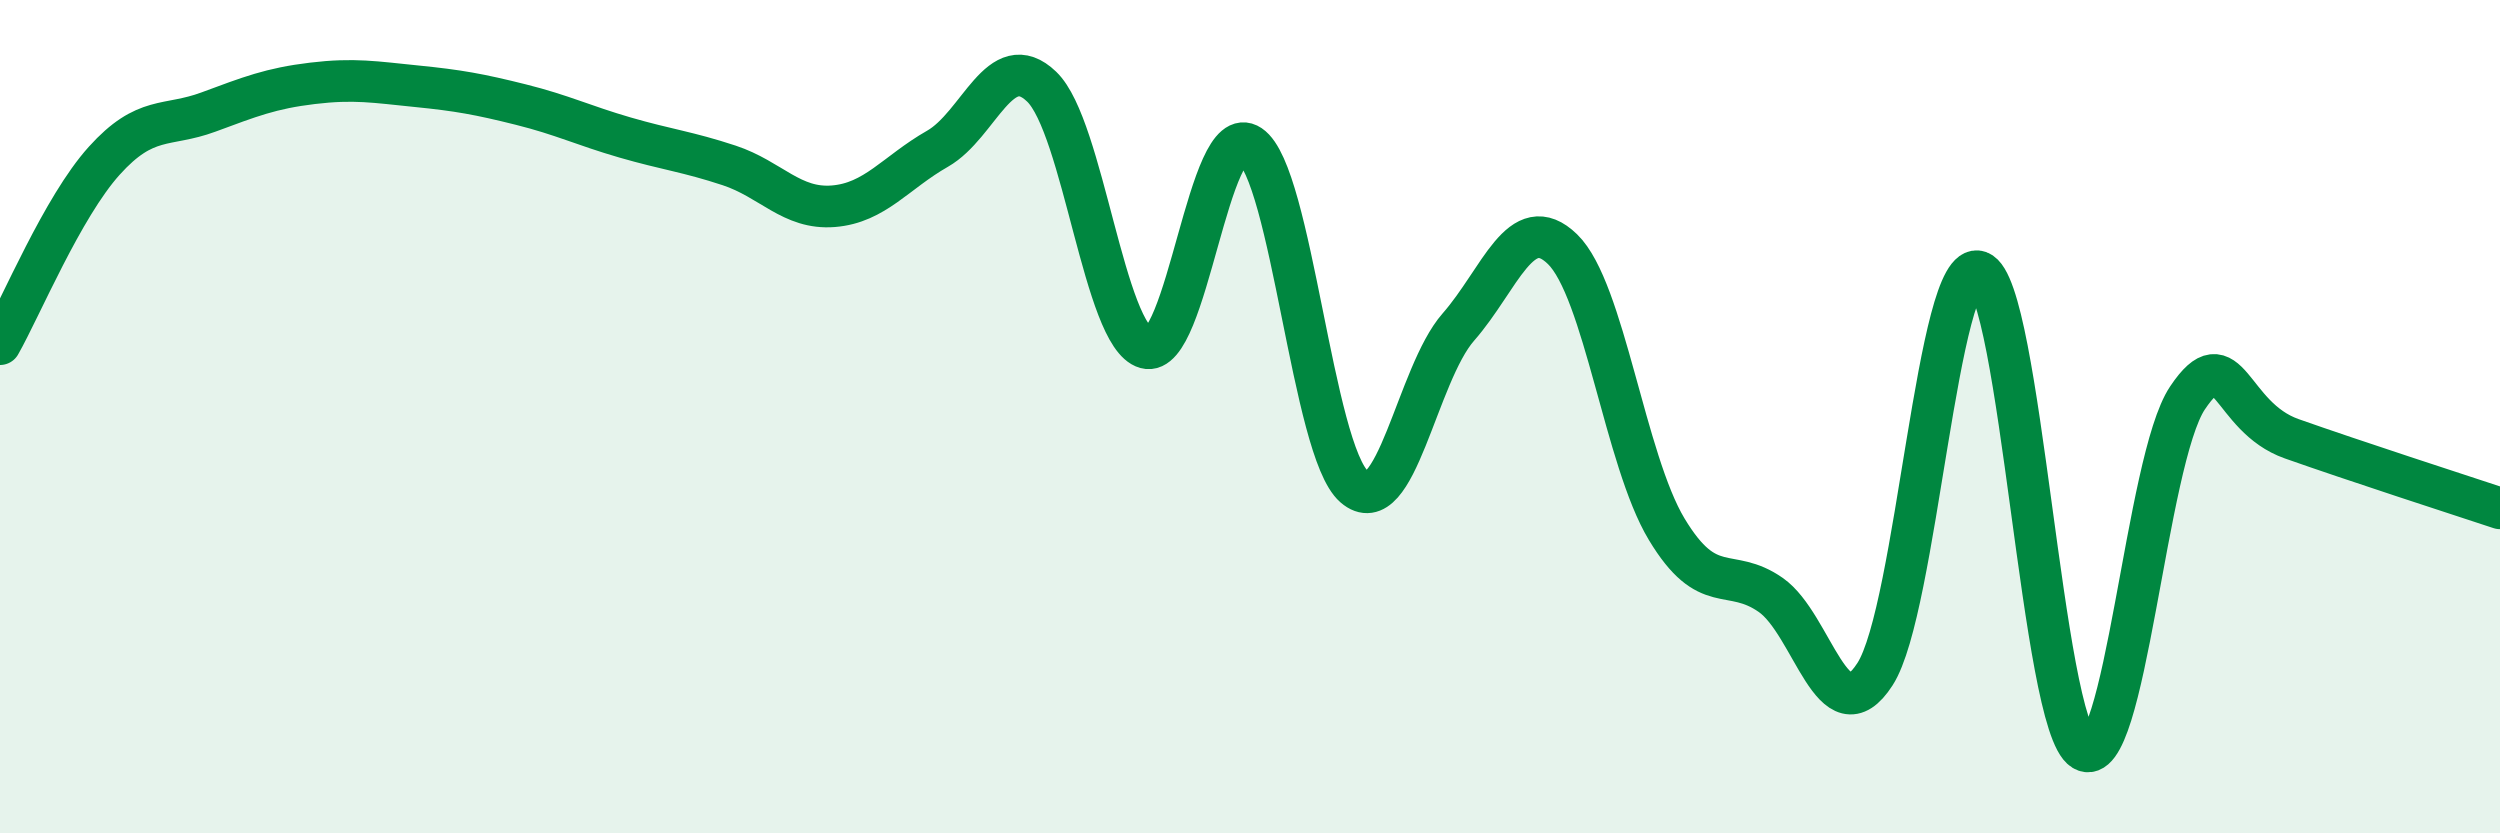
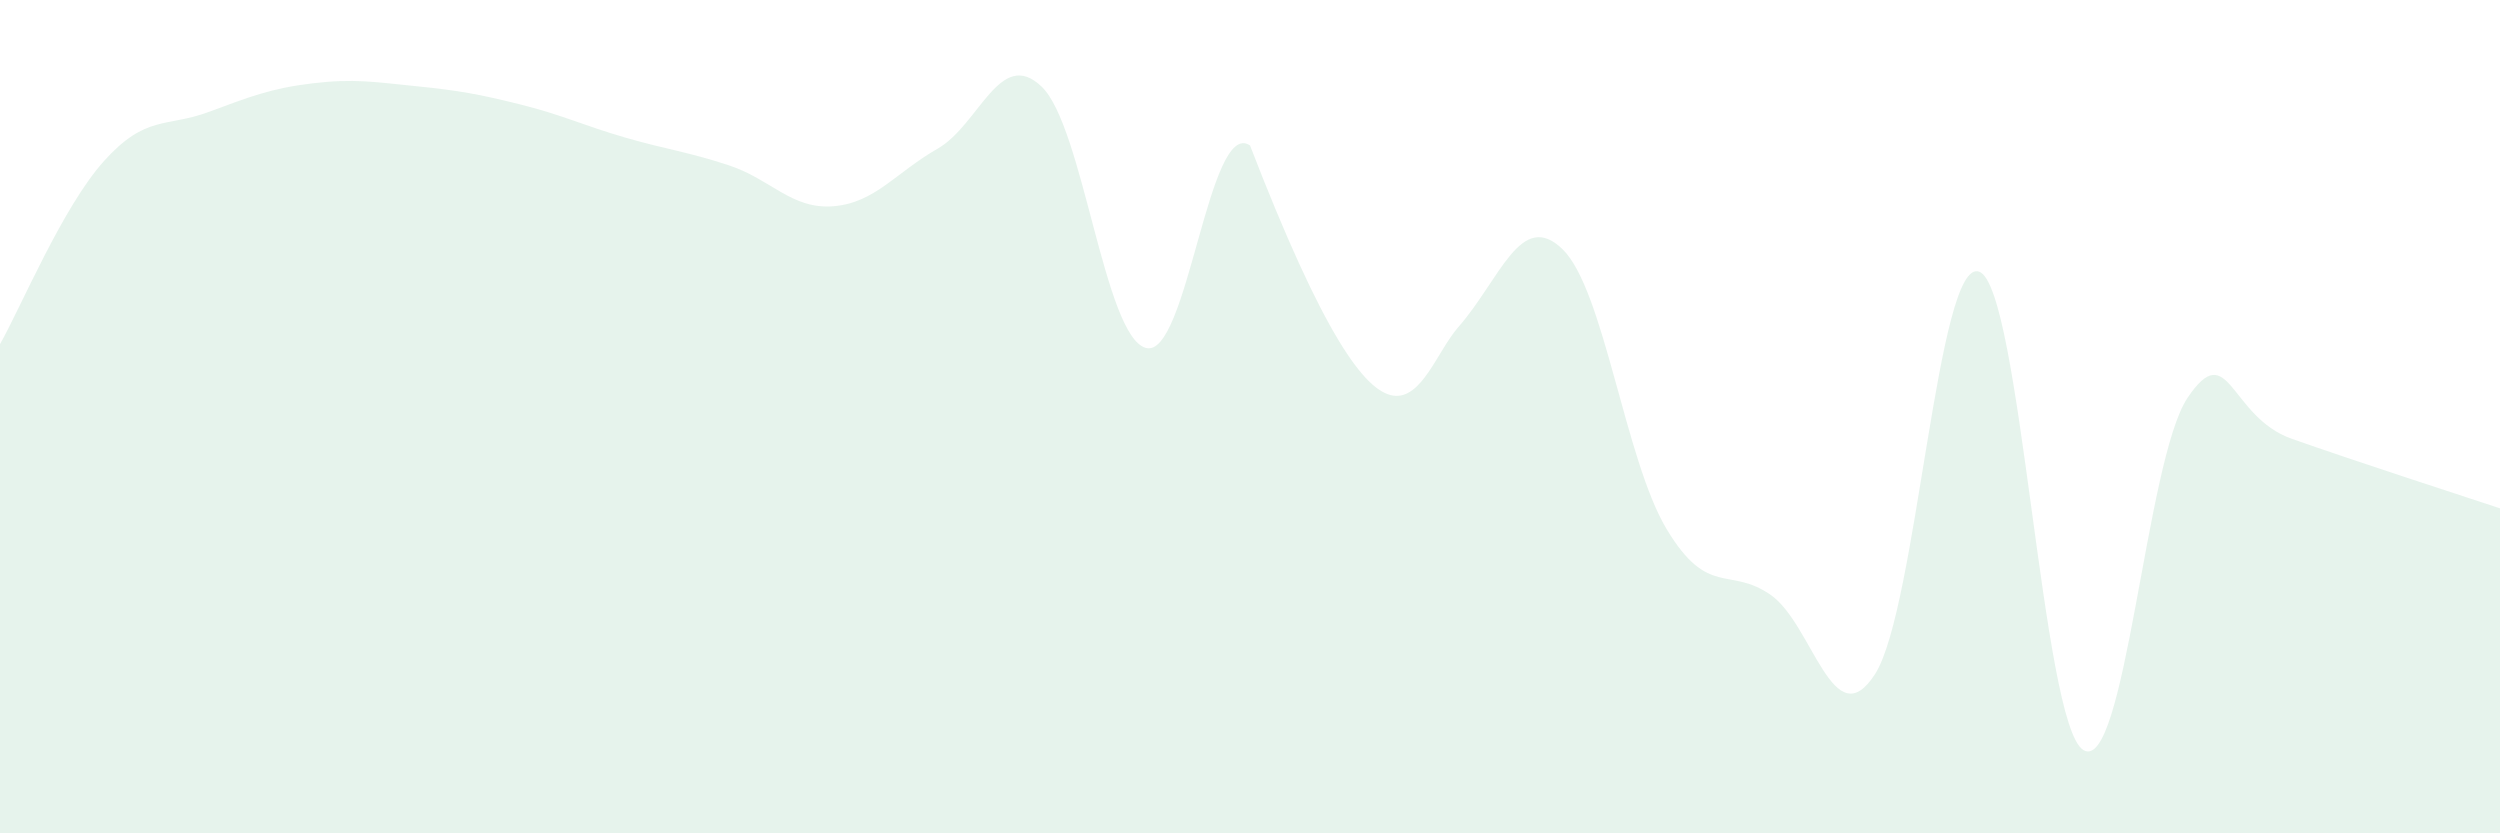
<svg xmlns="http://www.w3.org/2000/svg" width="60" height="20" viewBox="0 0 60 20">
-   <path d="M 0,8.26 C 0.5,7.38 1.5,4.97 2.5,3.86 C 3.5,2.75 4,3.06 5,2.69 C 6,2.32 6.5,2.12 7.5,2 C 8.5,1.88 9,1.97 10,2.07 C 11,2.17 11.5,2.26 12.5,2.51 C 13.5,2.76 14,3.01 15,3.3 C 16,3.59 16.5,3.64 17.5,3.97 C 18.5,4.3 19,5.03 20,4.95 C 21,4.87 21.5,4.14 22.5,3.57 C 23.5,3 24,1.12 25,2.08 C 26,3.04 26.5,8.07 27.5,8.35 C 28.5,8.63 29,2.82 30,3.49 C 31,4.16 31.5,10.81 32.5,11.68 C 33.5,12.55 34,8.99 35,7.85 C 36,6.71 36.5,5.01 37.5,5.98 C 38.5,6.95 39,11.04 40,12.7 C 41,14.36 41.5,13.58 42.5,14.28 C 43.5,14.98 44,17.73 45,16.18 C 46,14.63 46.5,6.16 47.5,6.52 C 48.5,6.88 49,17.39 50,18 C 51,18.61 51.5,11.04 52.5,9.55 C 53.5,8.06 53.5,10 55,10.53 C 56.5,11.06 59,11.87 60,12.2L60 20L0 20Z" fill="#008740" opacity="0.1" stroke-linecap="round" stroke-linejoin="round" />
-   <path d="M 0,8.26 C 0.5,7.38 1.5,4.97 2.5,3.86 C 3.5,2.75 4,3.06 5,2.69 C 6,2.32 6.5,2.12 7.5,2 C 8.5,1.88 9,1.97 10,2.07 C 11,2.17 11.5,2.26 12.5,2.51 C 13.5,2.76 14,3.01 15,3.3 C 16,3.59 16.5,3.64 17.5,3.97 C 18.5,4.3 19,5.03 20,4.95 C 21,4.87 21.5,4.14 22.5,3.57 C 23.5,3 24,1.12 25,2.08 C 26,3.04 26.5,8.07 27.5,8.35 C 28.5,8.63 29,2.82 30,3.49 C 31,4.16 31.5,10.81 32.5,11.68 C 33.5,12.55 34,8.99 35,7.85 C 36,6.71 36.5,5.01 37.5,5.98 C 38.5,6.95 39,11.04 40,12.7 C 41,14.36 41.5,13.58 42.5,14.28 C 43.5,14.98 44,17.73 45,16.18 C 46,14.63 46.5,6.16 47.5,6.52 C 48.5,6.88 49,17.39 50,18 C 51,18.61 51.5,11.04 52.5,9.55 C 53.5,8.06 53.5,10 55,10.53 C 56.5,11.06 59,11.87 60,12.2" stroke="#008740" stroke-width="1" fill="none" stroke-linecap="round" stroke-linejoin="round" />
+   <path d="M 0,8.26 C 0.5,7.38 1.5,4.97 2.5,3.86 C 3.5,2.75 4,3.06 5,2.69 C 6,2.32 6.5,2.12 7.5,2 C 8.5,1.88 9,1.97 10,2.07 C 11,2.17 11.5,2.26 12.5,2.51 C 13.5,2.76 14,3.01 15,3.3 C 16,3.59 16.5,3.64 17.5,3.97 C 18.5,4.3 19,5.03 20,4.95 C 21,4.87 21.5,4.14 22.5,3.57 C 23.5,3 24,1.12 25,2.08 C 26,3.04 26.5,8.07 27.5,8.35 C 28.5,8.63 29,2.82 30,3.49 C 33.5,12.55 34,8.99 35,7.85 C 36,6.71 36.5,5.01 37.5,5.98 C 38.5,6.95 39,11.04 40,12.7 C 41,14.36 41.5,13.58 42.5,14.28 C 43.5,14.98 44,17.73 45,16.18 C 46,14.63 46.5,6.16 47.5,6.52 C 48.5,6.88 49,17.39 50,18 C 51,18.61 51.5,11.04 52.5,9.55 C 53.5,8.06 53.5,10 55,10.53 C 56.5,11.06 59,11.87 60,12.2L60 20L0 20Z" fill="#008740" opacity="0.1" stroke-linecap="round" stroke-linejoin="round" />
</svg>